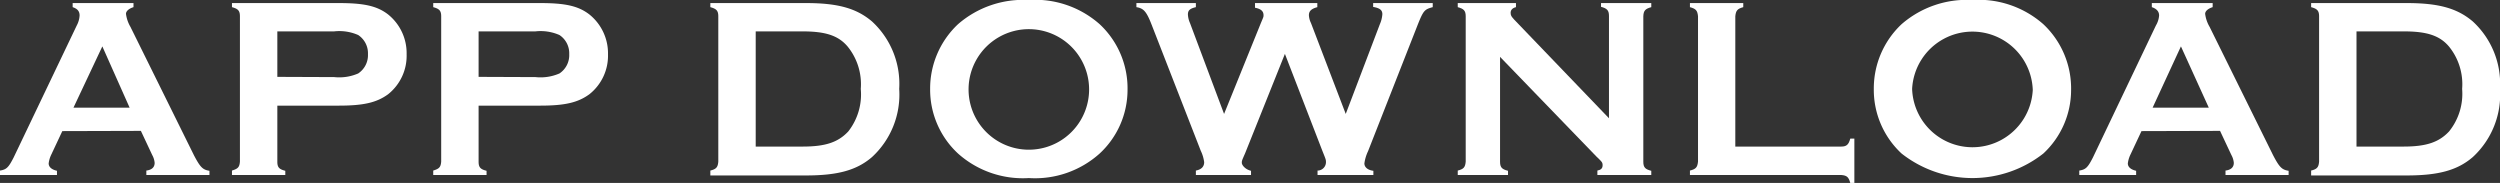
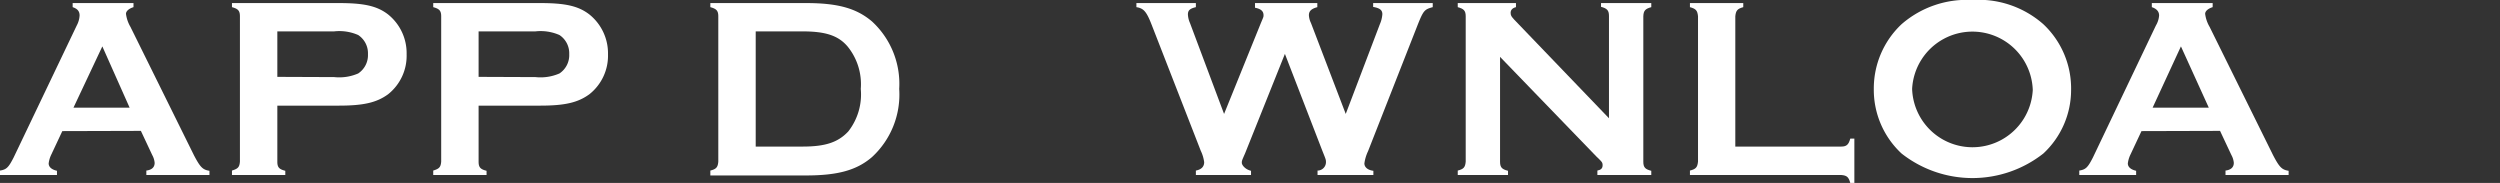
<svg xmlns="http://www.w3.org/2000/svg" viewBox="0 0 219.86 16.09">
  <rect x="0" y="0" width="219.86" height="16.09" fill="#333333" stroke="none" />
  <defs>
    <style>.cls-1{fill:#fff;}</style>
  </defs>
  <title>자산 3</title>
  <g id="레이어_2" data-name="레이어 2">
    <g id="레이어_1-2" data-name="레이어 1">
      <path class="cls-1" d="M5.48,11.53l-1,2.13a2.43,2.43,0,0,0-.2.71c0,.31.25.54.73.65v.37H0V15c.57-.09.75-.27,1.2-1.15L6.75,2.24A2.09,2.09,0,0,0,7,1.36C7,1,6.82.77,6.39.63V.27h5.35V.63c-.39.12-.66.34-.66.59a3,3,0,0,0,.39,1.14l5.59,11.3c.55,1.05.77,1.27,1.36,1.36v.37H12.87V15c.48-.06.73-.29.73-.68a1.69,1.69,0,0,0-.21-.68l-1-2.13ZM9,4.08,6.46,9.47H11.4Z" />
      <path class="cls-1" d="M24.39,14.23c0,.5.18.66.7.79v.37H20.4V15c.52-.16.66-.29.7-.79V1.43c0-.5-.18-.66-.7-.8V.27h9.4c2.2,0,3.36.25,4.33,1a4.37,4.37,0,0,1,1.63,3.51,4.32,4.32,0,0,1-1.63,3.51c-1,.73-2.15,1-4.33,1H24.39Zm5-7.45a4.18,4.18,0,0,0,2.11-.32,1.93,1.93,0,0,0,.86-1.7,1.92,1.92,0,0,0-.86-1.68,4.11,4.11,0,0,0-2.11-.32h-5v4Z" />
      <path class="cls-1" d="M42.09,14.23c0,.5.18.66.7.79v.37H38.1V15c.52-.16.66-.29.7-.79V1.43c0-.5-.18-.66-.7-.8V.27h9.41c2.19,0,3.35.25,4.32,1a4.38,4.38,0,0,1,1.64,3.51,4.32,4.32,0,0,1-1.64,3.51c-1,.73-2.15,1-4.32,1H42.09Zm5-7.45a4.16,4.16,0,0,0,2.11-.32,1.93,1.93,0,0,0,.86-1.7,1.92,1.92,0,0,0-.86-1.68,4.11,4.11,0,0,0-2.11-.32h-5v4Z" />
      <path class="cls-1" d="M70.88.27c2.81,0,4.44.46,5.8,1.61a7.45,7.45,0,0,1,2.4,5.94,7.47,7.47,0,0,1-2.4,6c-1.34,1.15-3,1.61-5.8,1.61H62.47V15c.52-.13.66-.29.7-.79V1.43c0-.5-.18-.66-.7-.8V.27ZM70.6,12.89c2,0,3.11-.38,4-1.33A5.27,5.27,0,0,0,75.7,7.82,5.25,5.25,0,0,0,74.55,4.1c-.84-1-2-1.34-4-1.34H66.46V12.89Z" />
-       <path class="cls-1" d="M96.71,2.13a7.71,7.71,0,0,1,2.45,5.8,7.63,7.63,0,0,1-2.45,5.57,8.51,8.51,0,0,1-6.23,2.16,8.56,8.56,0,0,1-6.23-2.16A7.65,7.65,0,0,1,81.8,7.82a7.76,7.76,0,0,1,2.45-5.69A8.73,8.73,0,0,1,90.46,0,8.56,8.56,0,0,1,96.71,2.13ZM85.18,7.82a5.3,5.3,0,0,0,10.6.09,5.3,5.3,0,1,0-10.6-.09Z" />
      <path class="cls-1" d="M109.5,13.48c-.29.66-.29.66-.29.84s.27.57.81.7v.37h-4.85V15c.48-.09.73-.34.73-.74a3.29,3.29,0,0,0-.3-1L101.27,2.15C100.82,1,100.57.73,99.94.63V.27h5.23V.63c-.52.12-.7.28-.7.64a2.08,2.08,0,0,0,.18.75l3,8,3.24-8c.23-.54.23-.54.23-.68,0-.36-.23-.56-.75-.66V.27h5.48V.63c-.52.14-.74.34-.74.71a1.77,1.77,0,0,0,.18.68l3.06,8,3-7.89a2.65,2.65,0,0,0,.22-.88c0-.36-.22-.54-.81-.64V.27H126V.63c-.72.19-.82.3-1.31,1.52L120.31,13.3a3.6,3.6,0,0,0-.32,1.07c0,.34.3.59.79.65v.37h-4.91V15a.74.74,0,0,0,.74-.72c0-.23,0-.23-.31-1L113,4.74Z" />
      <path class="cls-1" d="M131.92,14.23c0,.5.18.66.7.79v.37H128.2V15c.52-.13.66-.29.7-.79V1.43c0-.5-.18-.66-.7-.8V.27h5.12V.63c-.31.07-.47.25-.47.5s.09.34.31.59l8.34,8.68v-9c0-.5-.18-.66-.7-.8V.27h4.42V.63c-.52.14-.68.3-.7.8v12.8c0,.5.18.66.7.79v.37h-4.74V15c.32-.06.46-.2.46-.47s-.09-.32-.55-.77L131.92,5Z" />
      <path class="cls-1" d="M161.93,12.89c.47,0,.65-.18.79-.7h.36v3.9h-.36c-.14-.52-.3-.66-.79-.7H148.62V15c.53-.13.66-.29.71-.79V1.43c-.05-.5-.18-.66-.71-.8V.27h4.69V.63c-.52.14-.65.3-.7.8V12.89Z" />
      <path class="cls-1" d="M179.7,2.13a7.74,7.74,0,0,1,2.44,5.8,7.62,7.62,0,0,1-2.44,5.57,10.08,10.08,0,0,1-12.47,0,7.64,7.64,0,0,1-2.44-5.68,7.75,7.75,0,0,1,2.44-5.69A8.73,8.73,0,0,1,173.44,0,8.6,8.6,0,0,1,179.7,2.13ZM168.16,7.82a5.31,5.31,0,0,0,10.61.09,5.31,5.31,0,0,0-10.61-.09Z" />
      <path class="cls-1" d="M188.33,11.53l-1,2.13a2.43,2.43,0,0,0-.2.71c0,.31.25.54.73.65v.37h-5V15c.57-.09.75-.27,1.2-1.15L189.6,2.24a2,2,0,0,0,.28-.88c0-.34-.21-.59-.64-.73V.27h5.35V.63c-.39.12-.66.34-.66.59a3,3,0,0,0,.39,1.14l5.59,11.3c.55,1.05.77,1.27,1.36,1.36v.37h-5.55V15c.48-.06.73-.29.73-.68a1.69,1.69,0,0,0-.21-.68l-1-2.13Zm3.47-7.45-2.49,5.39h4.94Z" />
-       <path class="cls-1" d="M211.66.27c2.81,0,4.44.46,5.8,1.61a7.45,7.45,0,0,1,2.4,5.94,7.47,7.47,0,0,1-2.4,6c-1.34,1.15-3,1.61-5.8,1.61h-8.41V15c.52-.13.66-.29.7-.79V1.43c0-.5-.18-.66-.7-.8V.27Zm-.28,12.62c2,0,3.11-.38,4-1.33a5.27,5.27,0,0,0,1.15-3.74,5.25,5.25,0,0,0-1.15-3.72c-.84-1-2-1.34-4-1.34h-4.14V12.89Z" />
    </g>
  </g>
</svg>